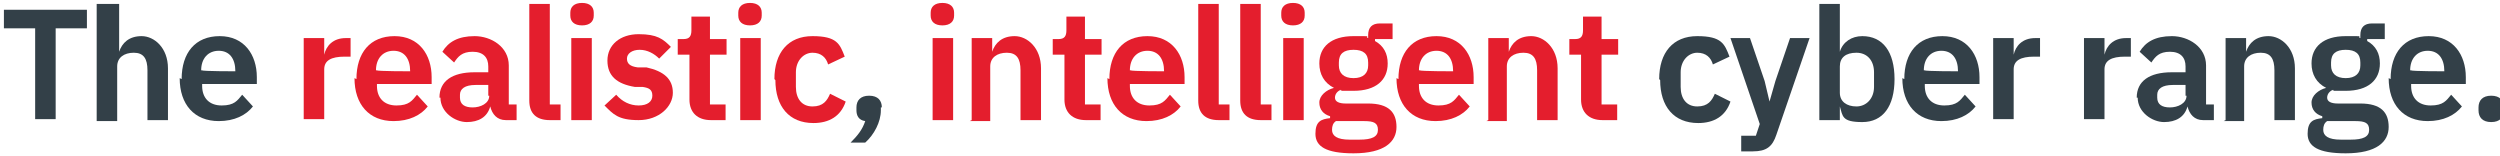
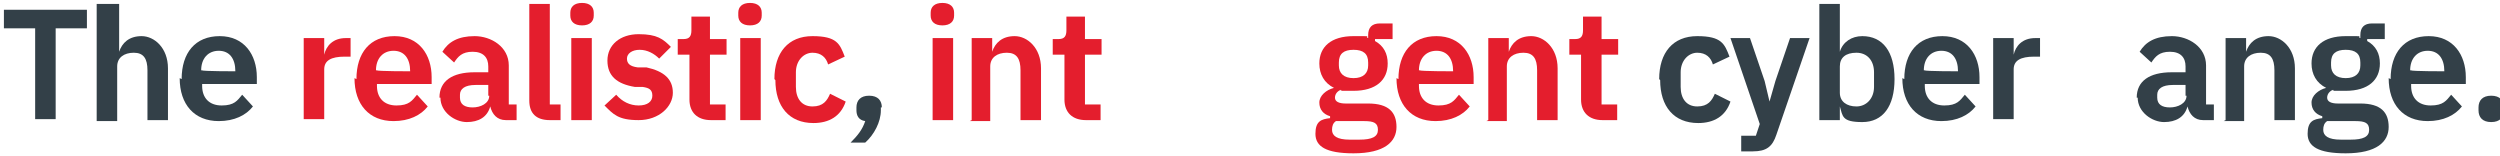
<svg xmlns="http://www.w3.org/2000/svg" id="Layer_1" viewBox="0 0 256 16">
  <defs>
    <style>      .st0 {        fill: #e41e2d;      }      .st1 {        fill: #334048;      }    </style>
  </defs>
  <path class="st1" d="M5.7,2.9v9.3h-2.1V2.9H.4v-1.9h8.5v1.9h-3.2Z" />
  <path class="st1" d="M10.1.4h2.1v4.9h0c.3-.9,1-1.6,2.3-1.6s2.7,1.2,2.7,3.3v5.3h-2.1v-5.1c0-1.2-.4-1.8-1.4-1.8s-1.7.5-1.7,1.4v5.6h-2.1V.4Z" />
  <path class="st1" d="M18.6,8.1c0-2.7,1.4-4.4,3.9-4.4s3.8,1.9,3.8,4.2v.7h-5.6v.2c0,1.2.7,2,2,2s1.6-.5,2.1-1.1l1.1,1.2c-.7.9-1.9,1.5-3.5,1.5-2.5,0-4-1.7-4-4.4ZM20.7,7.2h0c0,.1,3.4.1,3.4.1h0c0-1.3-.6-2.1-1.7-2.1s-1.8.8-1.8,2Z" />
  <path class="st0" d="M31.1,12.3V3.9h2.1v1.7h0c.2-.9.9-1.7,2.2-1.7h.5v1.9h-.6c-1.4,0-2.1.4-2.1,1.3v5.1h-2.1Z" />
  <path class="st0" d="M36.5,8.1c0-2.7,1.4-4.4,3.9-4.4s3.8,1.9,3.8,4.2v.7h-5.6v.2c0,1.2.7,2,2,2s1.6-.5,2.1-1.1l1.1,1.2c-.7.9-1.9,1.5-3.5,1.5-2.5,0-4-1.7-4-4.4ZM38.6,7.2h0c0,.1,3.4.1,3.4.1h0c0-1.3-.6-2.1-1.7-2.1s-1.8.8-1.8,2Z" />
  <path class="st0" d="M45,10c0-1.7,1.3-2.6,3.6-2.6h1.4v-.6c0-.9-.5-1.5-1.6-1.5s-1.5.5-1.9,1.1l-1.2-1.1c.6-1,1.6-1.6,3.3-1.6s3.5,1.1,3.5,3v4h.8v1.6h-1.1c-.9,0-1.4-.6-1.6-1.4h0c-.3,1.1-1.2,1.6-2.4,1.6s-2.7-1-2.7-2.5ZM50,9.8v-1.1h-1.3c-1.1,0-1.6.4-1.6,1v.3c0,.7.5,1,1.3,1s1.7-.4,1.7-1.2Z" />
  <path class="st0" d="M56.3,12.3c-1.4,0-2.1-.7-2.1-2V.4h2.1v10.3h1.1v1.6h-1.1Z" />
  <path class="st0" d="M58.4,1.6v-.3c0-.6.4-1,1.2-1s1.2.4,1.2,1v.3c0,.6-.4,1-1.2,1s-1.2-.4-1.2-1ZM58.5,3.9h2.1v8.4h-2.1V3.9Z" />
  <path class="st0" d="M61.8,10.9l1.3-1.2c.6.7,1.4,1.1,2.3,1.1s1.4-.4,1.4-1-.3-.8-1-.9h-.8c-1.8-.3-2.8-1.1-2.8-2.7s1.3-2.7,3.2-2.7,2.5.5,3.3,1.3l-1.2,1.2c-.5-.5-1.2-.9-2-.9s-1.3.4-1.3.9.3.8,1.1.9h.9c1.8.4,2.7,1.2,2.7,2.6s-1.4,2.8-3.5,2.8-2.6-.6-3.5-1.5Z" />
  <path class="st0" d="M70.6,10.2v-4.6h-1.2v-1.6h.6c.6,0,.8-.3.8-.9v-1.4h1.9v2.3h1.7v1.6h-1.7v5.1h1.6v1.6h-1.5c-1.4,0-2.2-.8-2.2-2.1Z" />
  <path class="st0" d="M75.6,1.6v-.3c0-.6.4-1,1.2-1s1.2.4,1.2,1v.3c0,.6-.4,1-1.2,1s-1.2-.4-1.2-1ZM75.8,3.9h2.1v8.4h-2.1V3.9Z" />
  <path class="st0" d="M79.3,8.1c0-2.7,1.4-4.4,3.9-4.4s2.8.8,3.3,2.1l-1.7.8c-.2-.7-.7-1.2-1.6-1.2s-1.7.8-1.7,2v1.5c0,1.2.6,2,1.7,2s1.5-.6,1.8-1.3l1.6.8c-.5,1.5-1.7,2.2-3.3,2.2-2.5,0-3.9-1.7-3.9-4.4Z" />
  <path class="st1" d="M90.2,11v.3c0,1.2-.7,2.5-1.6,3.3h-1.5c.7-.7,1.2-1.3,1.5-2.2-.7-.1-.9-.6-.9-1.1v-.3c0-.7.4-1.2,1.3-1.2s1.3.5,1.3,1.2Z" />
  <path class="st0" d="M95.3,1.6v-.3c0-.6.4-1,1.2-1s1.2.4,1.2,1v.3c0,.6-.4,1-1.2,1s-1.2-.4-1.2-1ZM95.5,3.9h2.1v8.4h-2.1V3.9Z" />
  <path class="st0" d="M99.5,12.3V3.9h2.1v1.4h0c.3-.9,1-1.6,2.3-1.6s2.7,1.2,2.7,3.3v5.3h-2.1v-5.1c0-1.2-.4-1.8-1.4-1.8s-1.7.5-1.7,1.4v5.6h-2.1Z" />
  <path class="st0" d="M109,10.2v-4.6h-1.2v-1.6h.6c.6,0,.8-.3.8-.9v-1.4h1.9v2.3h1.7v1.6h-1.7v5.1h1.6v1.6h-1.5c-1.4,0-2.2-.8-2.2-2.1Z" />
-   <path class="st0" d="M113.6,8.1c0-2.7,1.4-4.4,3.9-4.4s3.8,1.9,3.8,4.2v.7h-5.6v.2c0,1.2.7,2,2,2s1.6-.5,2.1-1.1l1.1,1.2c-.7.9-1.9,1.5-3.5,1.5-2.5,0-4-1.7-4-4.4ZM115.8,7.2h0c0,.1,3.4.1,3.4.1h0c0-1.3-.6-2.1-1.7-2.1s-1.8.8-1.8,2Z" />
-   <path class="st0" d="M124.8,12.3c-1.4,0-2.1-.7-2.1-2V.4h2.1v10.3h1.1v1.6h-1.1Z" />
-   <path class="st0" d="M129.1,12.3c-1.4,0-2.1-.7-2.1-2V.4h2.1v10.3h1.1v1.6h-1.1Z" />
-   <path class="st0" d="M131.2,1.6v-.3c0-.6.4-1,1.2-1s1.2.4,1.2,1v.3c0,.6-.4,1-1.2,1s-1.2-.4-1.2-1ZM131.4,3.9h2.1v8.4h-2.1V3.9Z" />
  <path class="st0" d="M138.6,15.7c-2.8,0-3.9-.7-3.9-2s.6-1.5,1.5-1.6v-.2c-.7-.2-1.1-.7-1.1-1.4s.7-1.3,1.5-1.5h0c-1-.5-1.5-1.4-1.5-2.5,0-1.7,1.2-2.8,3.5-2.8s1,0,1.5.2v-.3c0-.8.4-1.2,1.2-1.2h1.3v1.6h-1.8v.2c.9.5,1.3,1.3,1.3,2.3,0,1.7-1.2,2.8-3.5,2.8s-.9,0-1.3-.1c-.3.1-.6.4-.6.8s.4.6,1.1.6h2.3c2.1,0,2.9.9,2.9,2.4s-1.2,2.7-4.4,2.7ZM139.7,12.4h-2.9c-.3.2-.4.5-.4.9,0,.6.5,1,1.8,1h1c1.3,0,1.9-.3,1.9-1s-.4-.9-1.4-.9ZM140.1,6.7v-.3c0-.9-.5-1.3-1.5-1.3s-1.5.4-1.5,1.3v.3c0,.8.5,1.3,1.5,1.3s1.5-.5,1.5-1.3Z" />
  <path class="st0" d="M143.2,8.1c0-2.7,1.4-4.4,3.9-4.4s3.8,1.9,3.8,4.2v.7h-5.6v.2c0,1.2.7,2,2,2s1.6-.5,2.1-1.1l1.1,1.2c-.7.9-1.9,1.5-3.5,1.5-2.5,0-4-1.7-4-4.4ZM145.4,7.2h0c0,.1,3.4.1,3.4.1h0c0-1.3-.6-2.1-1.7-2.1s-1.8.8-1.8,2Z" />
  <path class="st0" d="M152.4,12.3V3.9h2.1v1.4h0c.3-.9,1-1.6,2.3-1.6s2.7,1.2,2.7,3.3v5.3h-2.1v-5.1c0-1.2-.4-1.8-1.4-1.8s-1.7.5-1.7,1.4v5.6h-2.1Z" />
  <path class="st0" d="M161.9,10.2v-4.6h-1.2v-1.6h.6c.6,0,.8-.3.8-.9v-1.4h1.9v2.3h1.7v1.6h-1.7v5.1h1.6v1.6h-1.5c-1.4,0-2.2-.8-2.2-2.1Z" />
  <path class="st1" d="M169.9,8.1c0-2.7,1.4-4.4,3.9-4.4s2.8.8,3.3,2.1l-1.7.8c-.2-.7-.7-1.2-1.6-1.2s-1.7.8-1.7,2v1.5c0,1.2.6,2,1.7,2s1.5-.6,1.8-1.3l1.6.8c-.5,1.5-1.7,2.2-3.3,2.2-2.5,0-3.9-1.7-3.9-4.4Z" />
  <path class="st1" d="M183.4,3.9h1.9l-3.4,9.9c-.4,1.2-1,1.7-2.4,1.7h-1.2v-1.6h1.5l.4-1.2-3-8.8h2l1.5,4.4.5,2.1h0l.6-2.1,1.5-4.4Z" />
  <path class="st1" d="M186.3.4h2.1v4.9h0c.3-1,1.2-1.6,2.3-1.6,2.1,0,3.3,1.6,3.3,4.4s-1.2,4.4-3.3,4.4-2-.6-2.3-1.6h0v1.4h-2.1V.4ZM191.9,8.8v-1.4c0-1.2-.7-2-1.8-2s-1.7.5-1.7,1.4v2.7c0,.9.7,1.4,1.7,1.4s1.8-.8,1.8-2Z" />
  <path class="st1" d="M195,8.1c0-2.7,1.4-4.4,3.9-4.4s3.8,1.9,3.8,4.2v.7h-5.6v.2c0,1.2.7,2,2,2s1.6-.5,2.1-1.1l1.1,1.2c-.7.9-1.9,1.5-3.5,1.5-2.5,0-4-1.7-4-4.4ZM197.1,7.2h0c0,.1,3.4.1,3.4.1h0c0-1.3-.6-2.1-1.7-2.1s-1.8.8-1.8,2Z" />
  <path class="st1" d="M204.1,12.3V3.9h2.1v1.7h0c.2-.9.9-1.7,2.2-1.7h.5v1.9h-.6c-1.4,0-2.1.4-2.1,1.3v5.1h-2.1Z" />
-   <path class="st1" d="M213.4,12.3V3.9h2.1v1.7h0c.2-.9.9-1.7,2.2-1.7h.5v1.9h-.6c-1.4,0-2.1.4-2.1,1.3v5.1h-2.1Z" />
  <path class="st1" d="M218.8,10c0-1.7,1.3-2.6,3.6-2.6h1.4v-.6c0-.9-.5-1.5-1.6-1.5s-1.5.5-1.9,1.1l-1.2-1.1c.6-1,1.6-1.6,3.3-1.6s3.5,1.1,3.5,3v4h.8v1.6h-1.1c-.9,0-1.4-.6-1.6-1.4h0c-.3,1.1-1.2,1.6-2.4,1.6s-2.7-1-2.7-2.5ZM223.8,9.8v-1.1h-1.3c-1.1,0-1.6.4-1.6,1v.3c0,.7.5,1,1.3,1s1.7-.4,1.7-1.2Z" />
  <path class="st1" d="M227.9,12.3V3.9h2.1v1.4h0c.3-.9,1-1.6,2.3-1.6s2.7,1.2,2.7,3.3v5.3h-2.1v-5.1c0-1.2-.4-1.8-1.4-1.8s-1.7.5-1.7,1.4v5.6h-2.1Z" />
  <path class="st1" d="M240.2,15.7c-2.8,0-3.9-.7-3.9-2s.6-1.5,1.5-1.6v-.2c-.7-.2-1.1-.7-1.1-1.4s.7-1.3,1.5-1.5h0c-1-.5-1.5-1.4-1.5-2.5,0-1.7,1.2-2.8,3.5-2.8s1,0,1.5.2v-.3c0-.8.4-1.2,1.2-1.2h1.3v1.6h-1.8v.2c.9.5,1.3,1.3,1.3,2.3,0,1.7-1.2,2.8-3.5,2.8s-.9,0-1.3-.1c-.3.1-.6.4-.6.8s.4.6,1.1.6h2.3c2.1,0,2.9.9,2.9,2.4s-1.2,2.7-4.4,2.7ZM241.2,12.4h-2.9c-.3.2-.4.5-.4.9,0,.6.5,1,1.8,1h1c1.3,0,1.9-.3,1.9-1s-.4-.9-1.4-.9ZM241.7,6.7v-.3c0-.9-.5-1.3-1.5-1.3s-1.5.4-1.5,1.3v.3c0,.8.5,1.3,1.5,1.3s1.5-.5,1.5-1.3Z" />
  <path class="st1" d="M244.8,8.1c0-2.7,1.4-4.4,3.9-4.4s3.8,1.9,3.8,4.2v.7h-5.6v.2c0,1.2.7,2,2,2s1.6-.5,2.1-1.1l1.1,1.2c-.7.9-1.9,1.5-3.5,1.5-2.5,0-4-1.7-4-4.4ZM246.9,7.2h0c0,.1,3.4.1,3.4.1h0c0-1.3-.6-2.1-1.7-2.1s-1.8.8-1.8,2Z" />
  <path class="st1" d="M253.8,11.3v-.3c0-.7.4-1.2,1.3-1.2s1.3.5,1.3,1.2v.3c0,.7-.4,1.2-1.3,1.2s-1.3-.5-1.3-1.2Z" />
</svg>